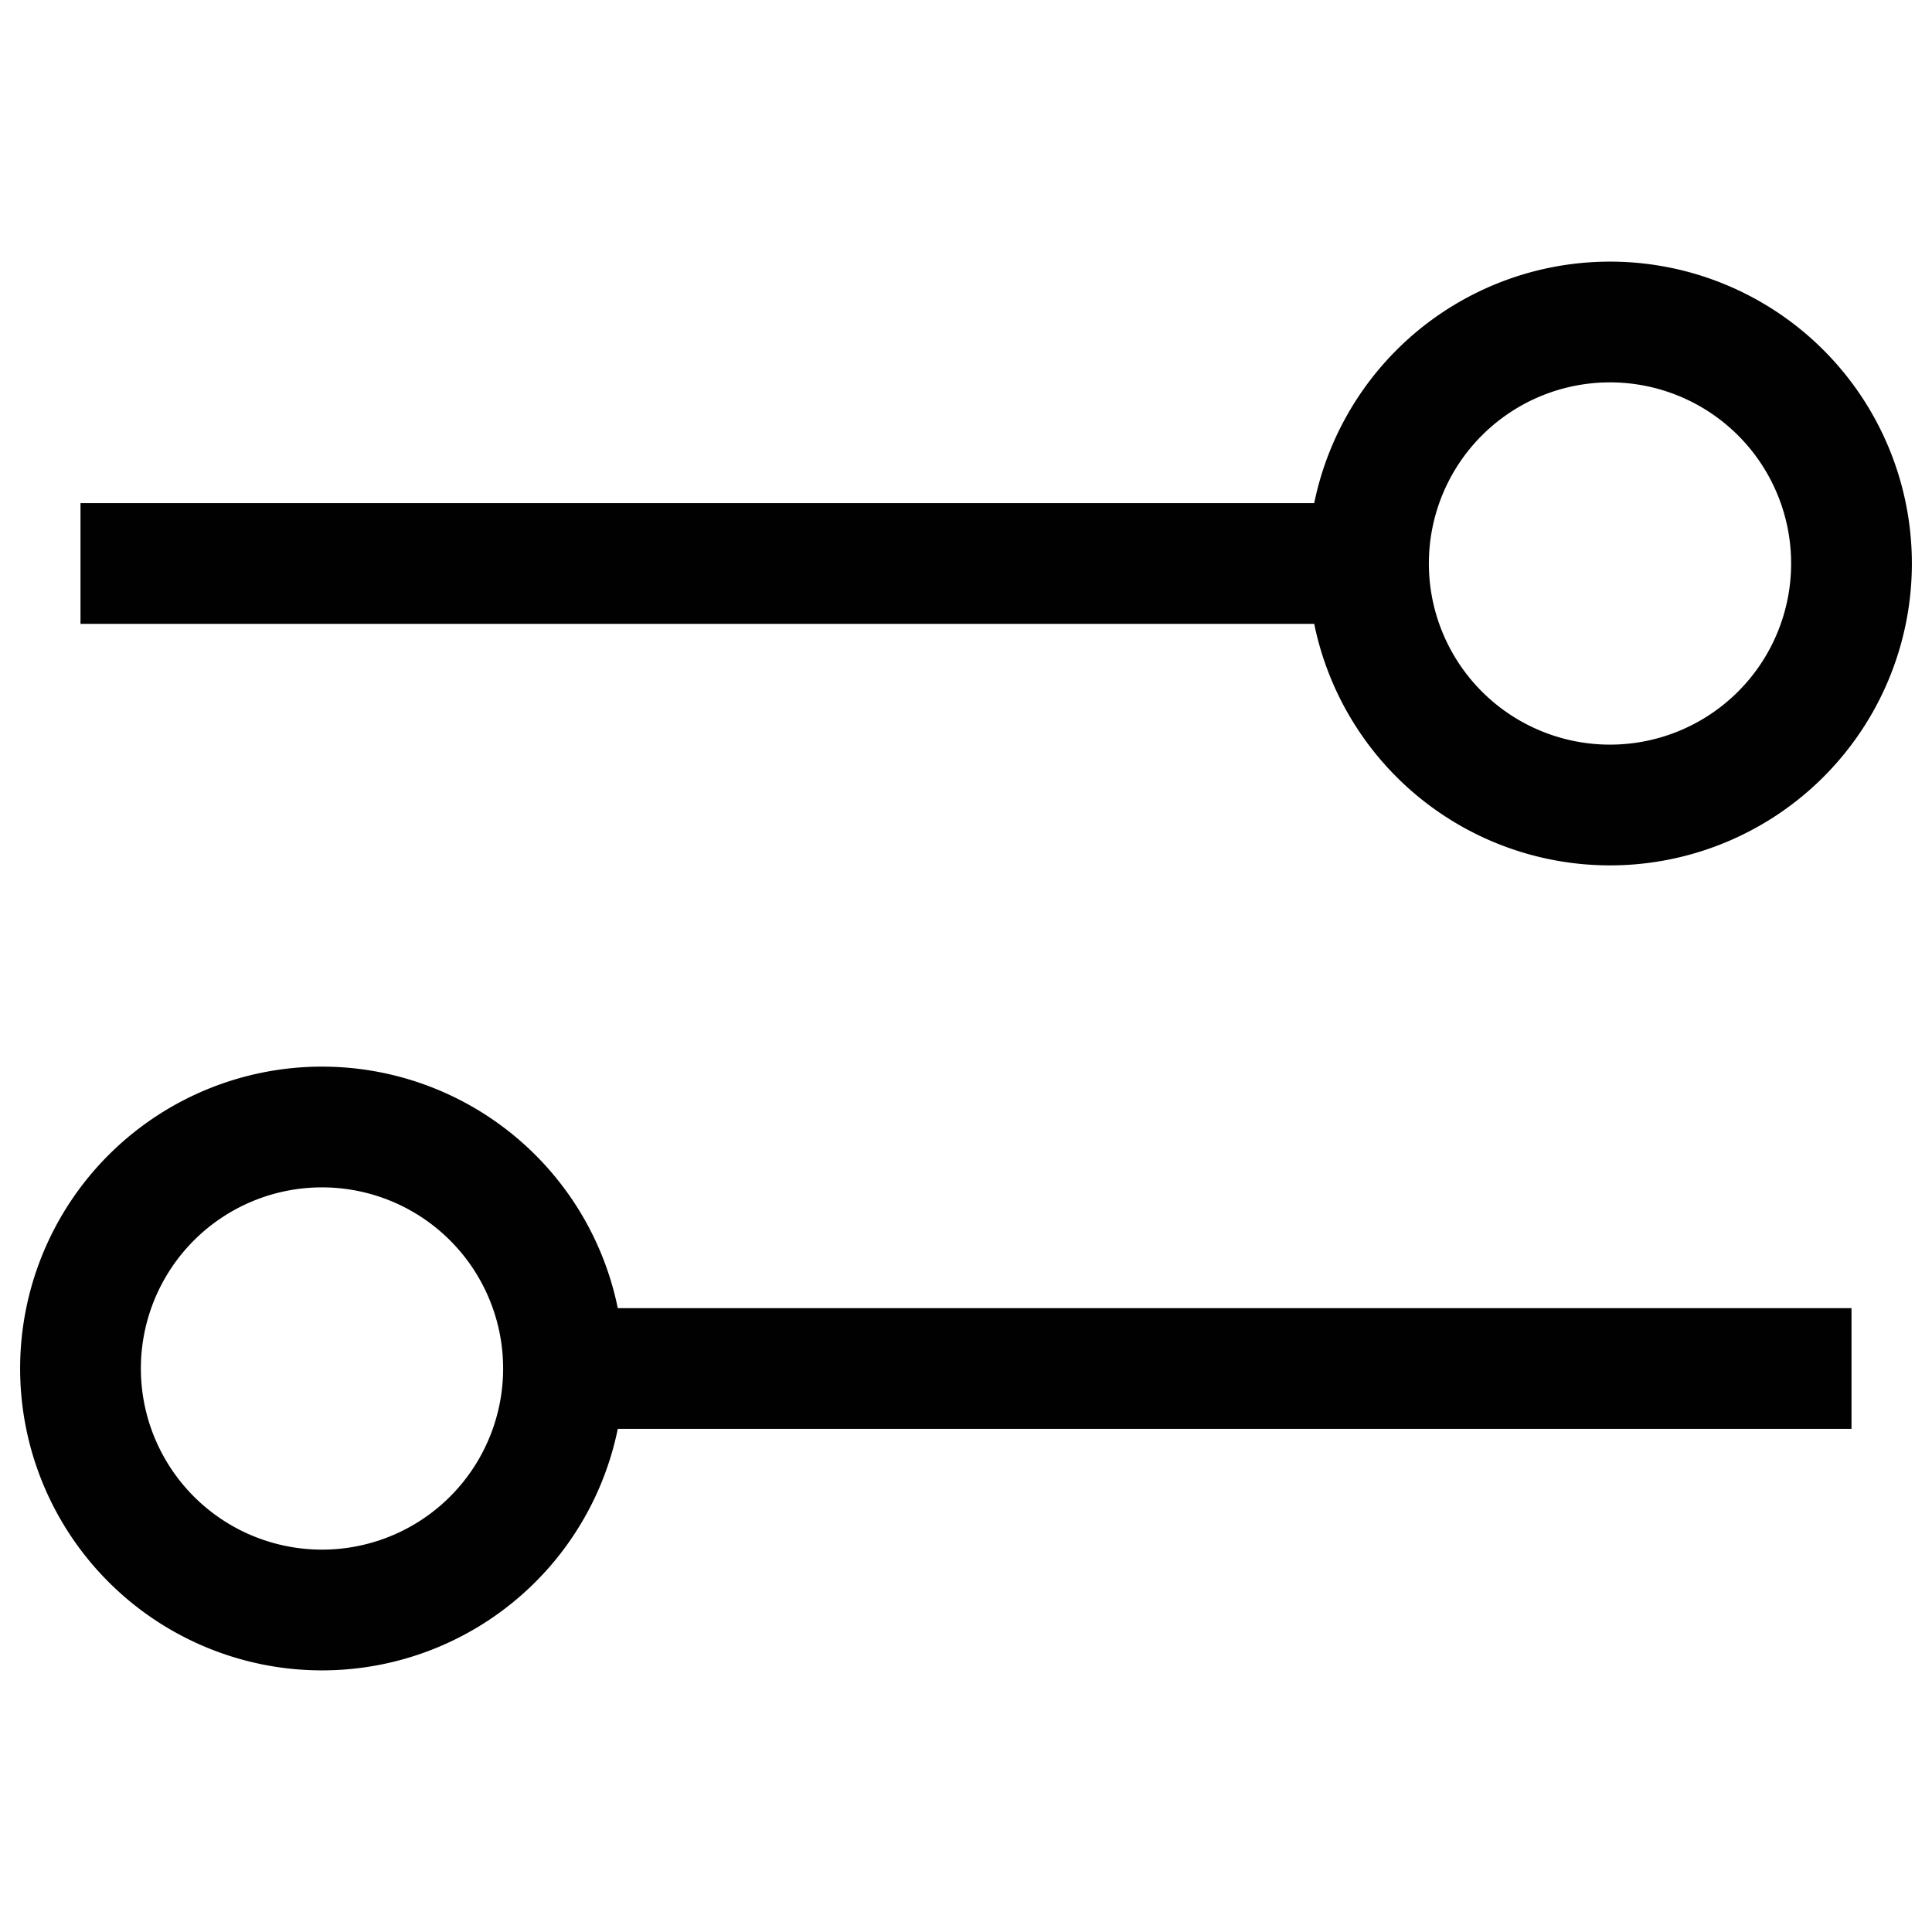
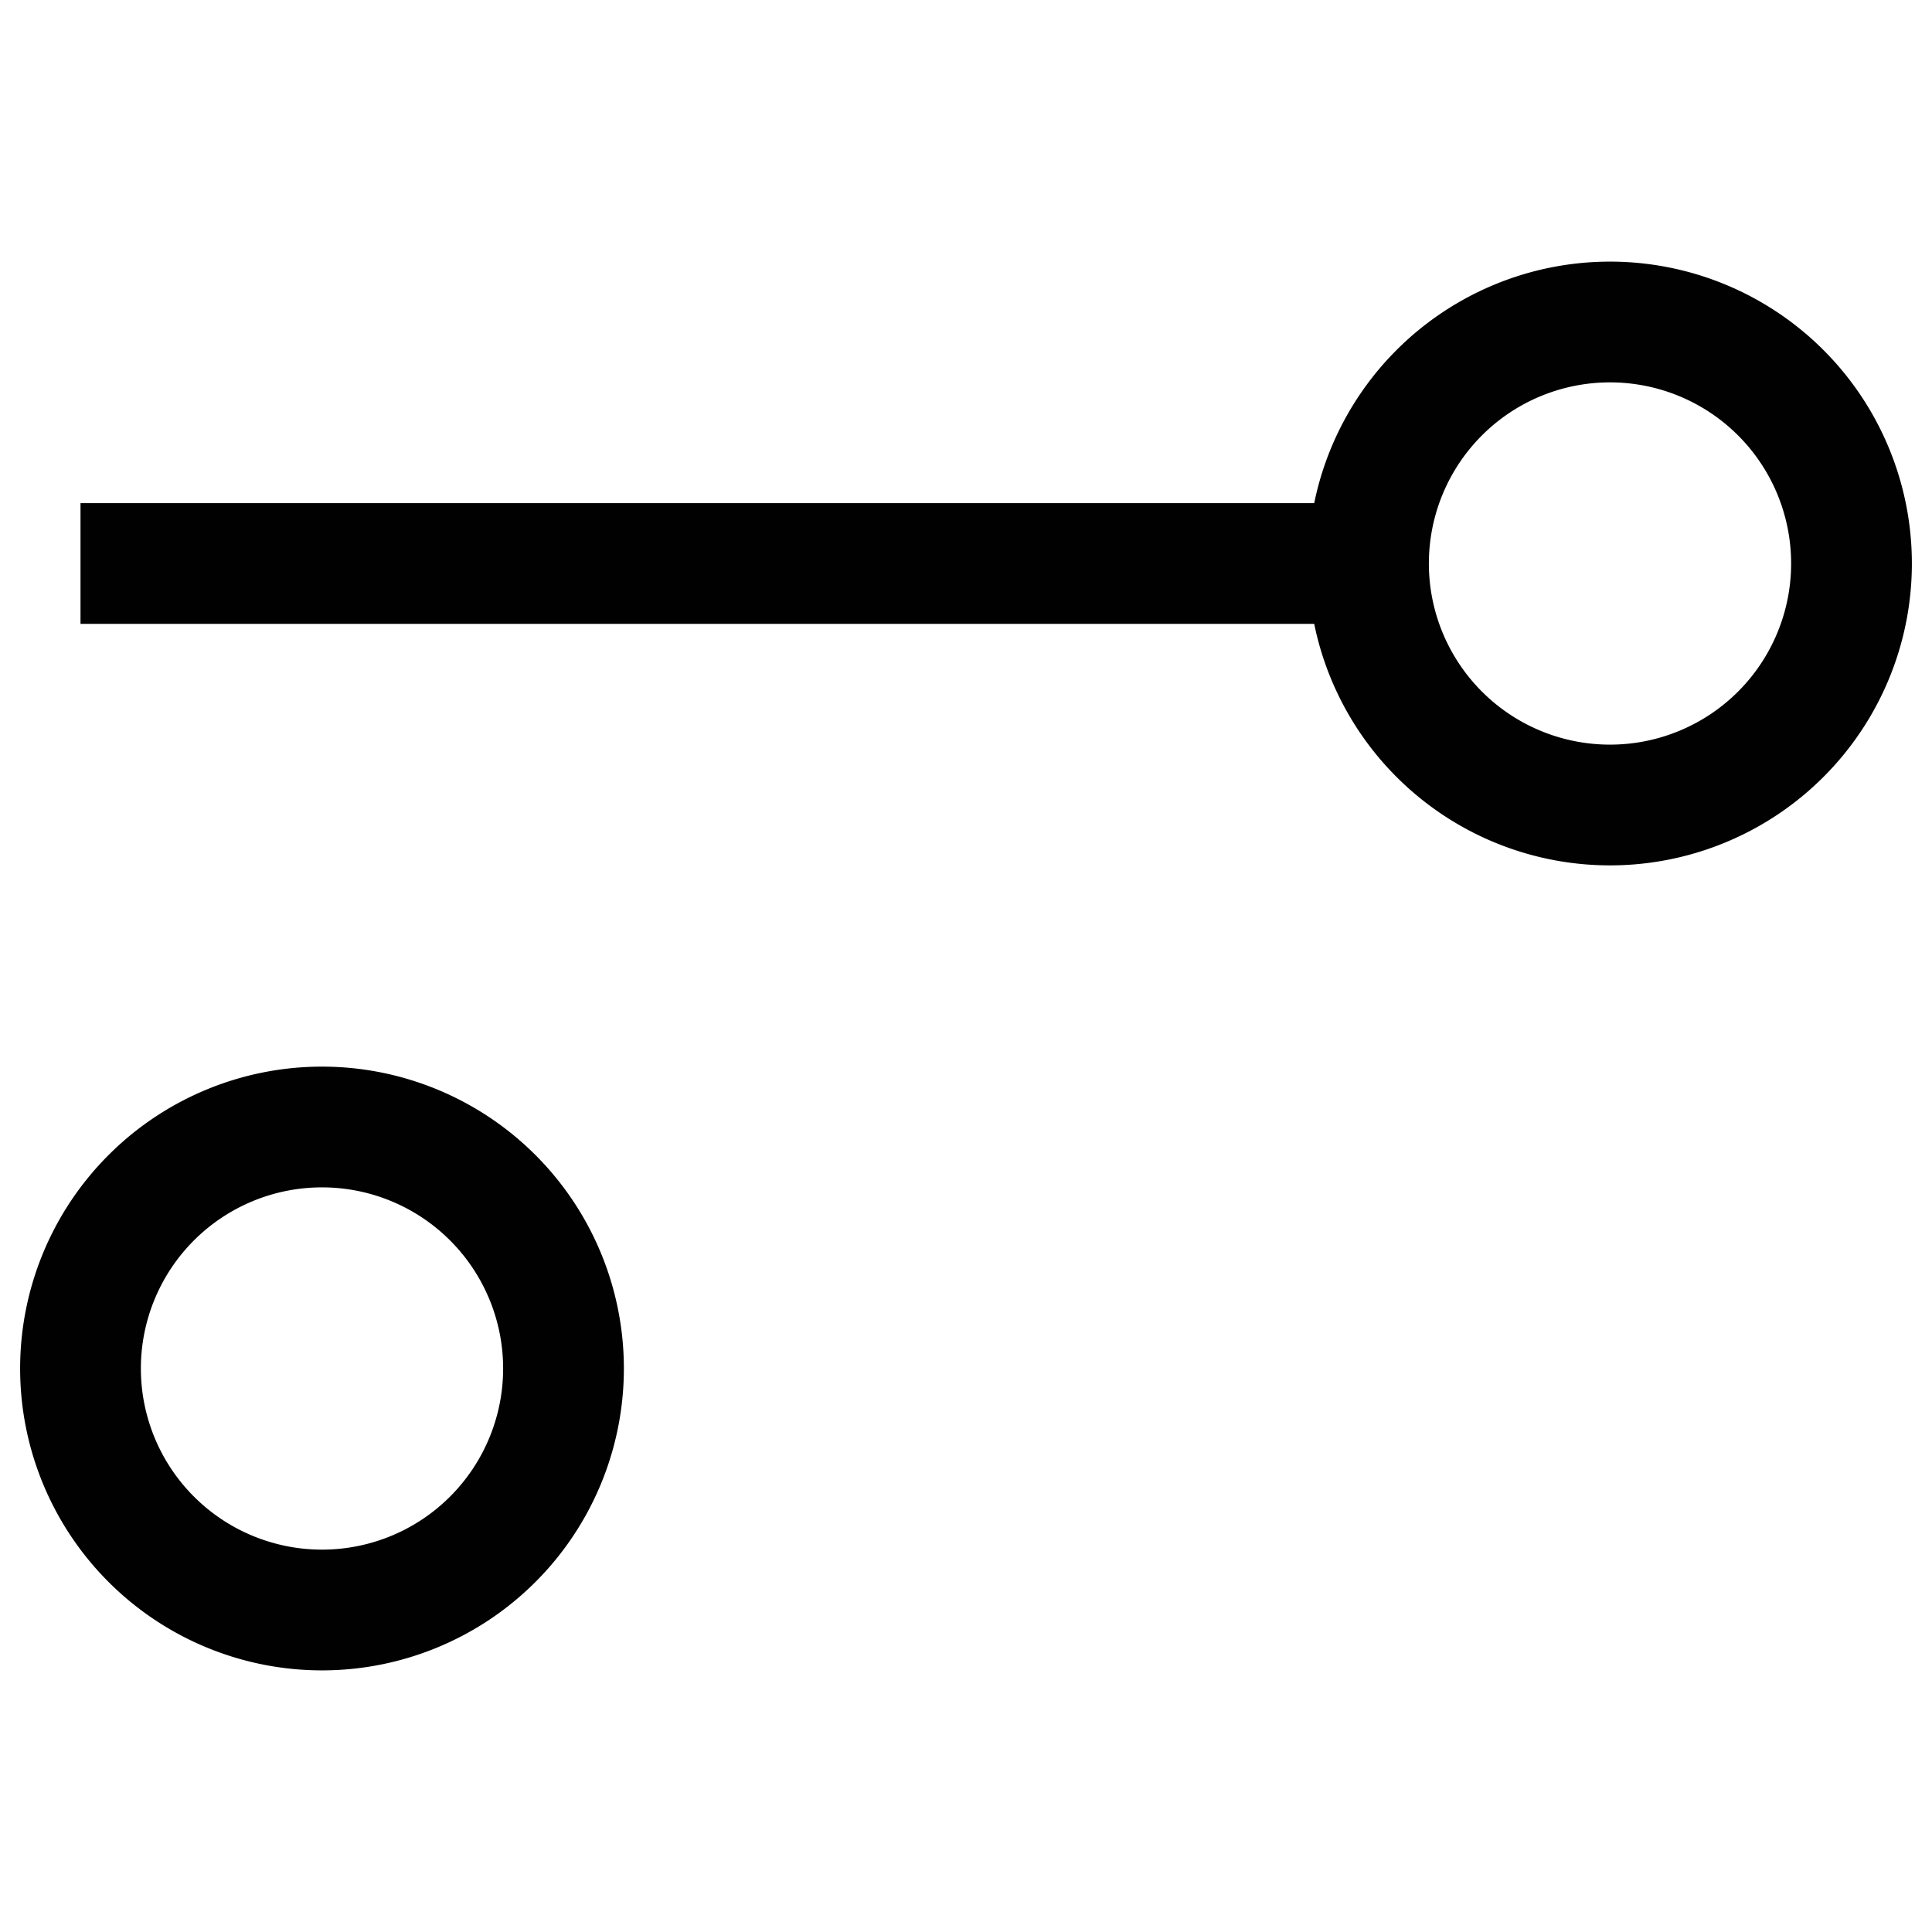
<svg xmlns="http://www.w3.org/2000/svg" width="24" height="24" fill="none">
-   <path stroke="#010101" stroke-linejoin="round" stroke-width="1.5" d="M7 17a3 3 0 1 1-6 0 3 3 0 0 1 6 0Zm0 0h16M17 7a3 3 0 1 1 6 0 3 3 0 0 1-6 0Zm0 0H1" />
+   <path stroke="#010101" stroke-linejoin="round" stroke-width="1.5" d="M7 17a3 3 0 1 1-6 0 3 3 0 0 1 6 0Zm0 0M17 7a3 3 0 1 1 6 0 3 3 0 0 1-6 0Zm0 0H1" />
</svg>